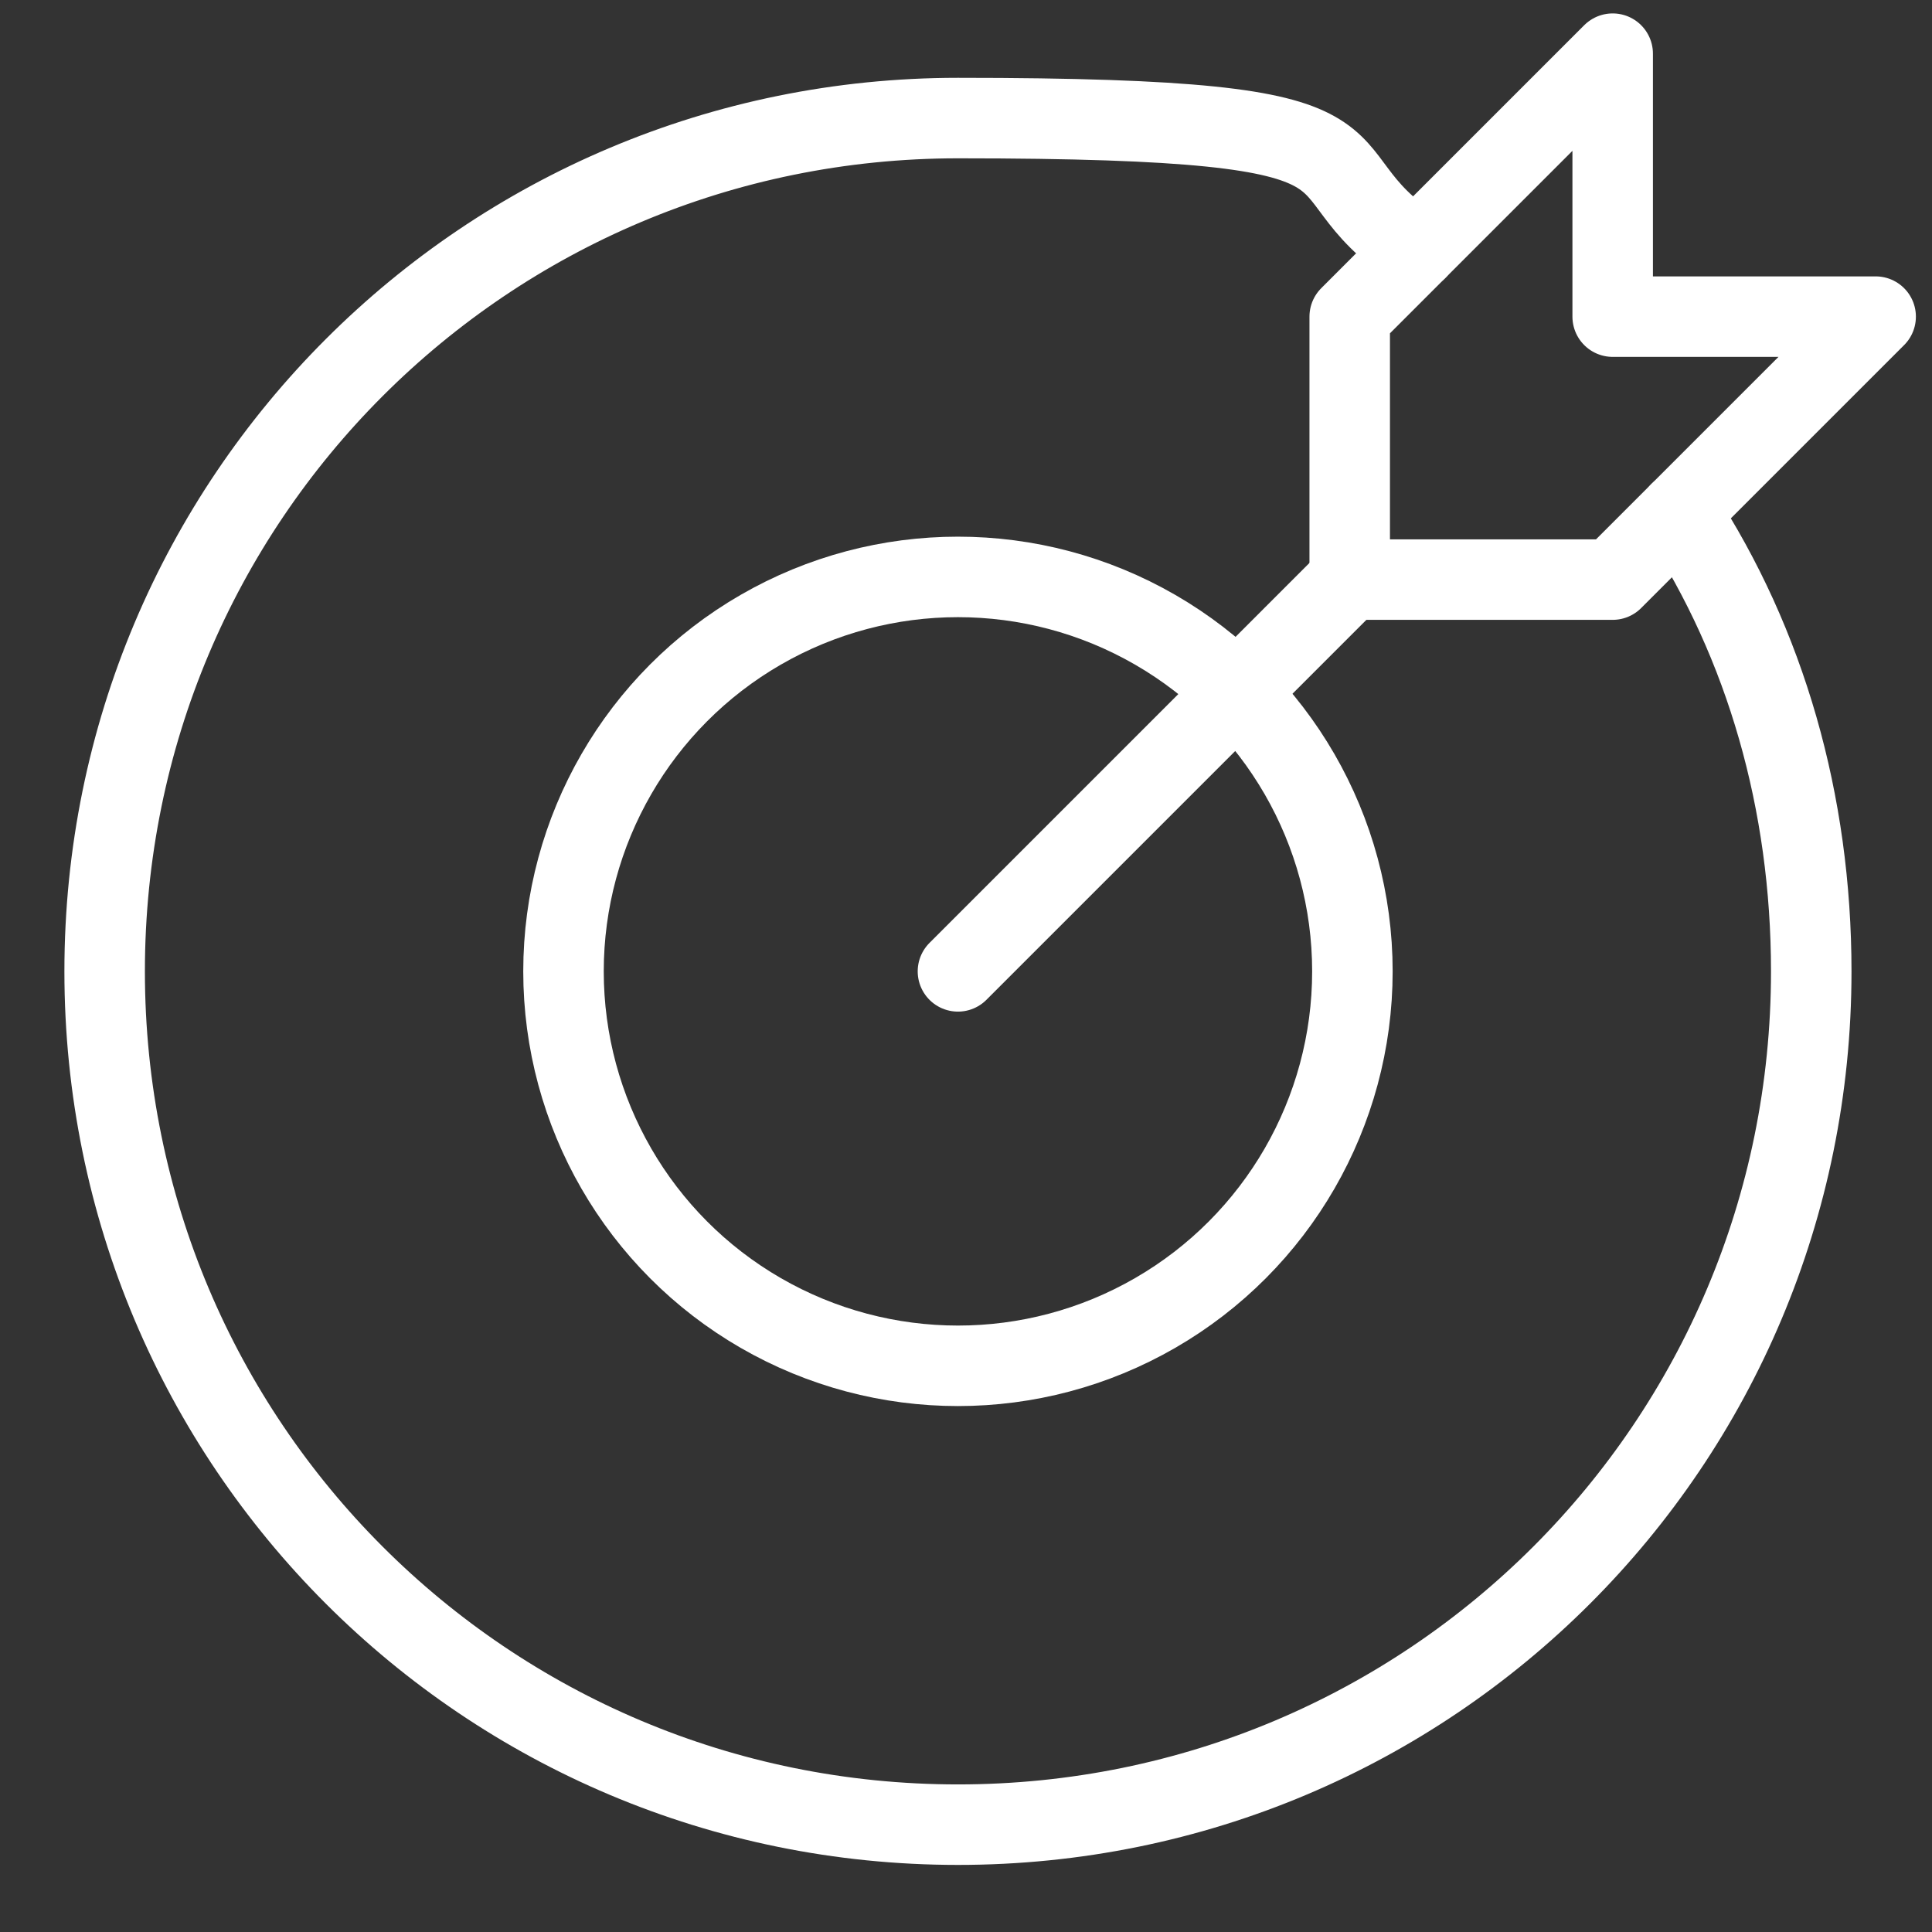
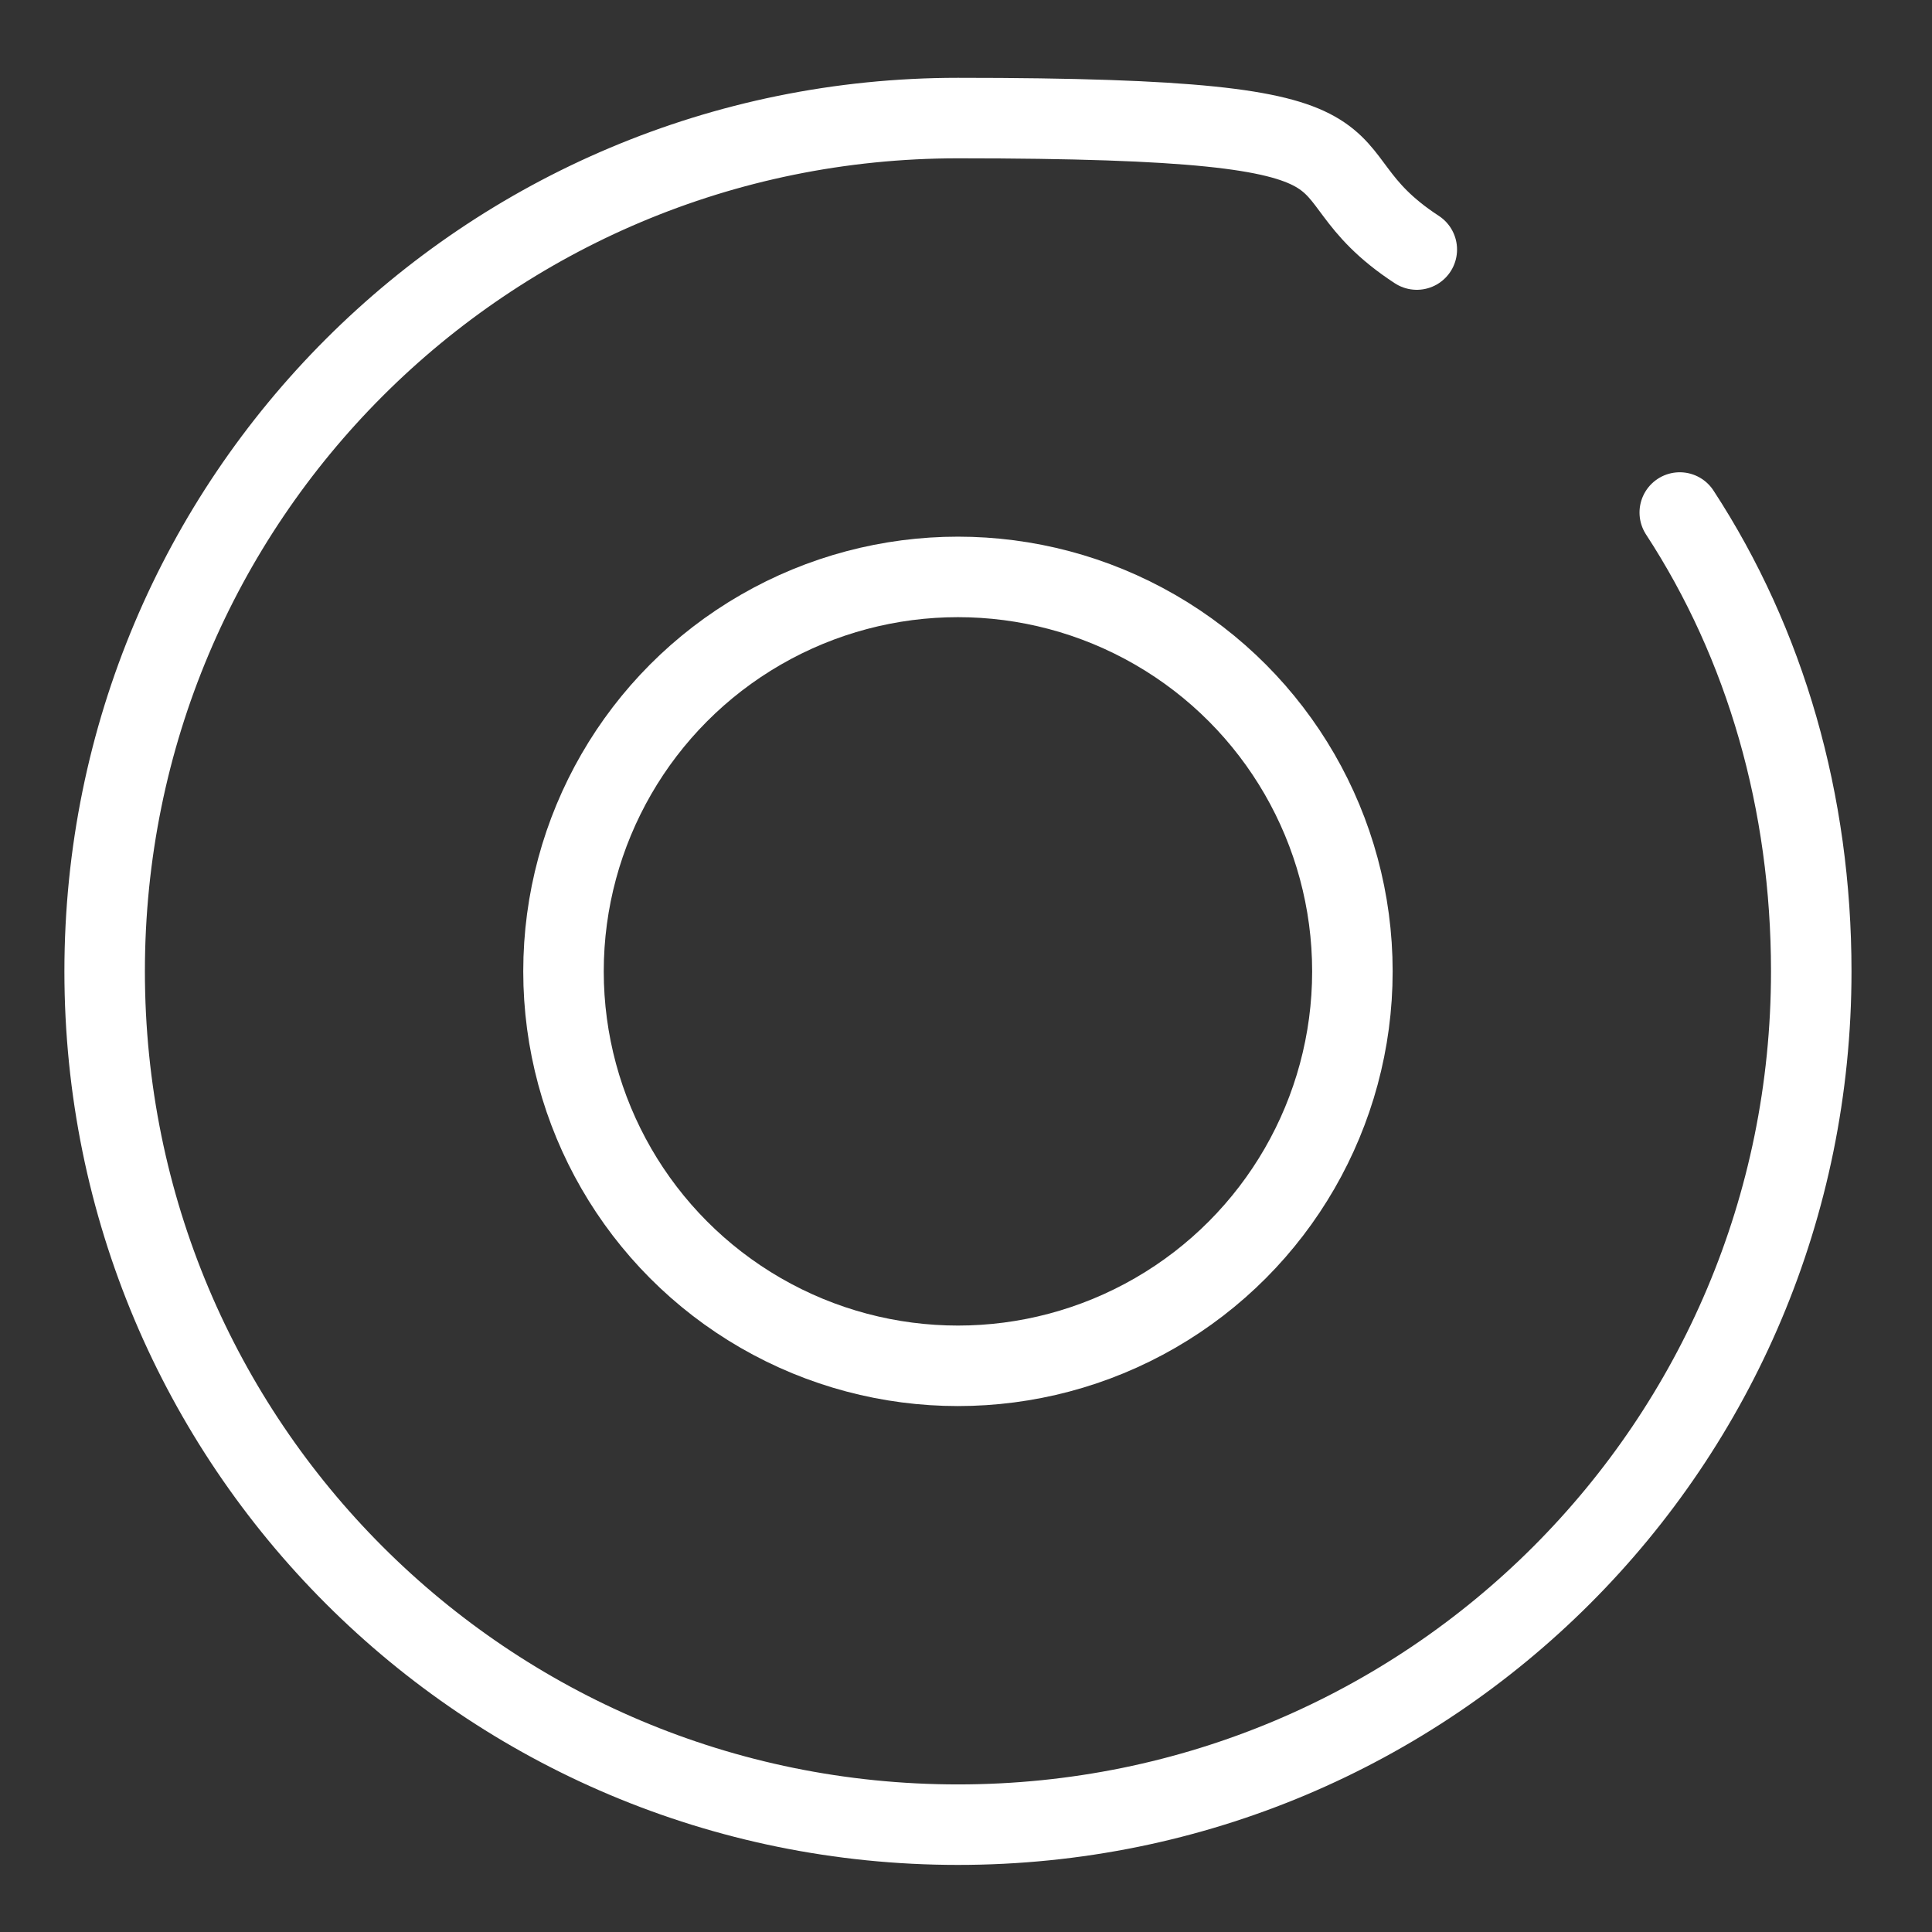
<svg xmlns="http://www.w3.org/2000/svg" version="1.1" viewBox="0 0 72 72">
  <rect x="0" y="0" width="72" height="72" fill="#333333" stroke="none" />
  <defs>
    <style>
      .cls-1 {
        stroke-miterlimit: 10;
      }

      .cls-1, .cls-2 {
        fill: none;
        stroke: #fff;
      }

      .cls-1, .cls-3 {
        display: none;
      }

      .cls-4 {
        fill: #fff;
      }

      .cls-2 {
        stroke-linecap: round;
        stroke-linejoin: round;
        stroke-width: 3px;
      }
    </style>
  </defs>
  <g>
    <g id="Layer_1">
      <rect class="cls-3" width="72" height="72" />
-       <circle class="cls-1" cx="36" cy="36" r="34" />
      <g class="cls-3">
        <path class="cls-4" d="M42.8,13.3c0-.6-.5-1.1-1.1-1.1h-11.9c-.6,0-1.1.5-1.1,1.1v7.2c0,.6.5,1.1,1.1,1.1h10.8v3.2l-8.8,11.8-5.8-2.8c-.2-.2-.6-.4-.9-.3-.3,0-.6.2-.8.5l-9.7,14.4c-.2.3-.3.8,0,1.2.2.4.6.6,1,.6h42.9s0,0,0,0c.6,0,1.1-.5,1.1-1.1s0-.5-.2-.7l-16.5-23.4v-11.6ZM30.9,19.4v-4.9h9.7v4.9h-9.7ZM17.6,47.9l7.7-11.6,5.6,2.6c.2.2.5.3.8.3s.6-.1.8-.3l9-12,14.7,20.9H17.6Z" />
        <path class="cls-4" d="M47.6,43.3c-.3,0-.6-.1-.8-.4l-5.8-8.3c-.3-.5-.2-1.1.2-1.4.5-.3,1.1-.2,1.4.2l5.8,8.3c.3.5.2,1.1-.2,1.4-.2.1-.4.2-.6.2Z" />
      </g>
      <g>
-         <line class="cls-2" x1="35.7" y1="36.2" x2="50.3" y2="21.6" />
-         <polygon class="cls-2" points="69.9 11.8 60.1 11.8 60.1 2 50.3 11.8 50.3 21.6 60.1 21.6 69.9 11.8" />
        <circle class="cls-2" cx="35.7" cy="36.2" r="14.7" />
        <path class="cls-2" d="M62.6,19.1c3.2,4.9,4.9,10.8,4.9,17.1,0,17.6-14.2,31.8-31.8,31.8S3.9,53.8,3.9,36.2,18.1,4.4,35.7,4.4s12.2,1.7,17.1,4.9" />
      </g>
    </g>
  </g>
</svg>